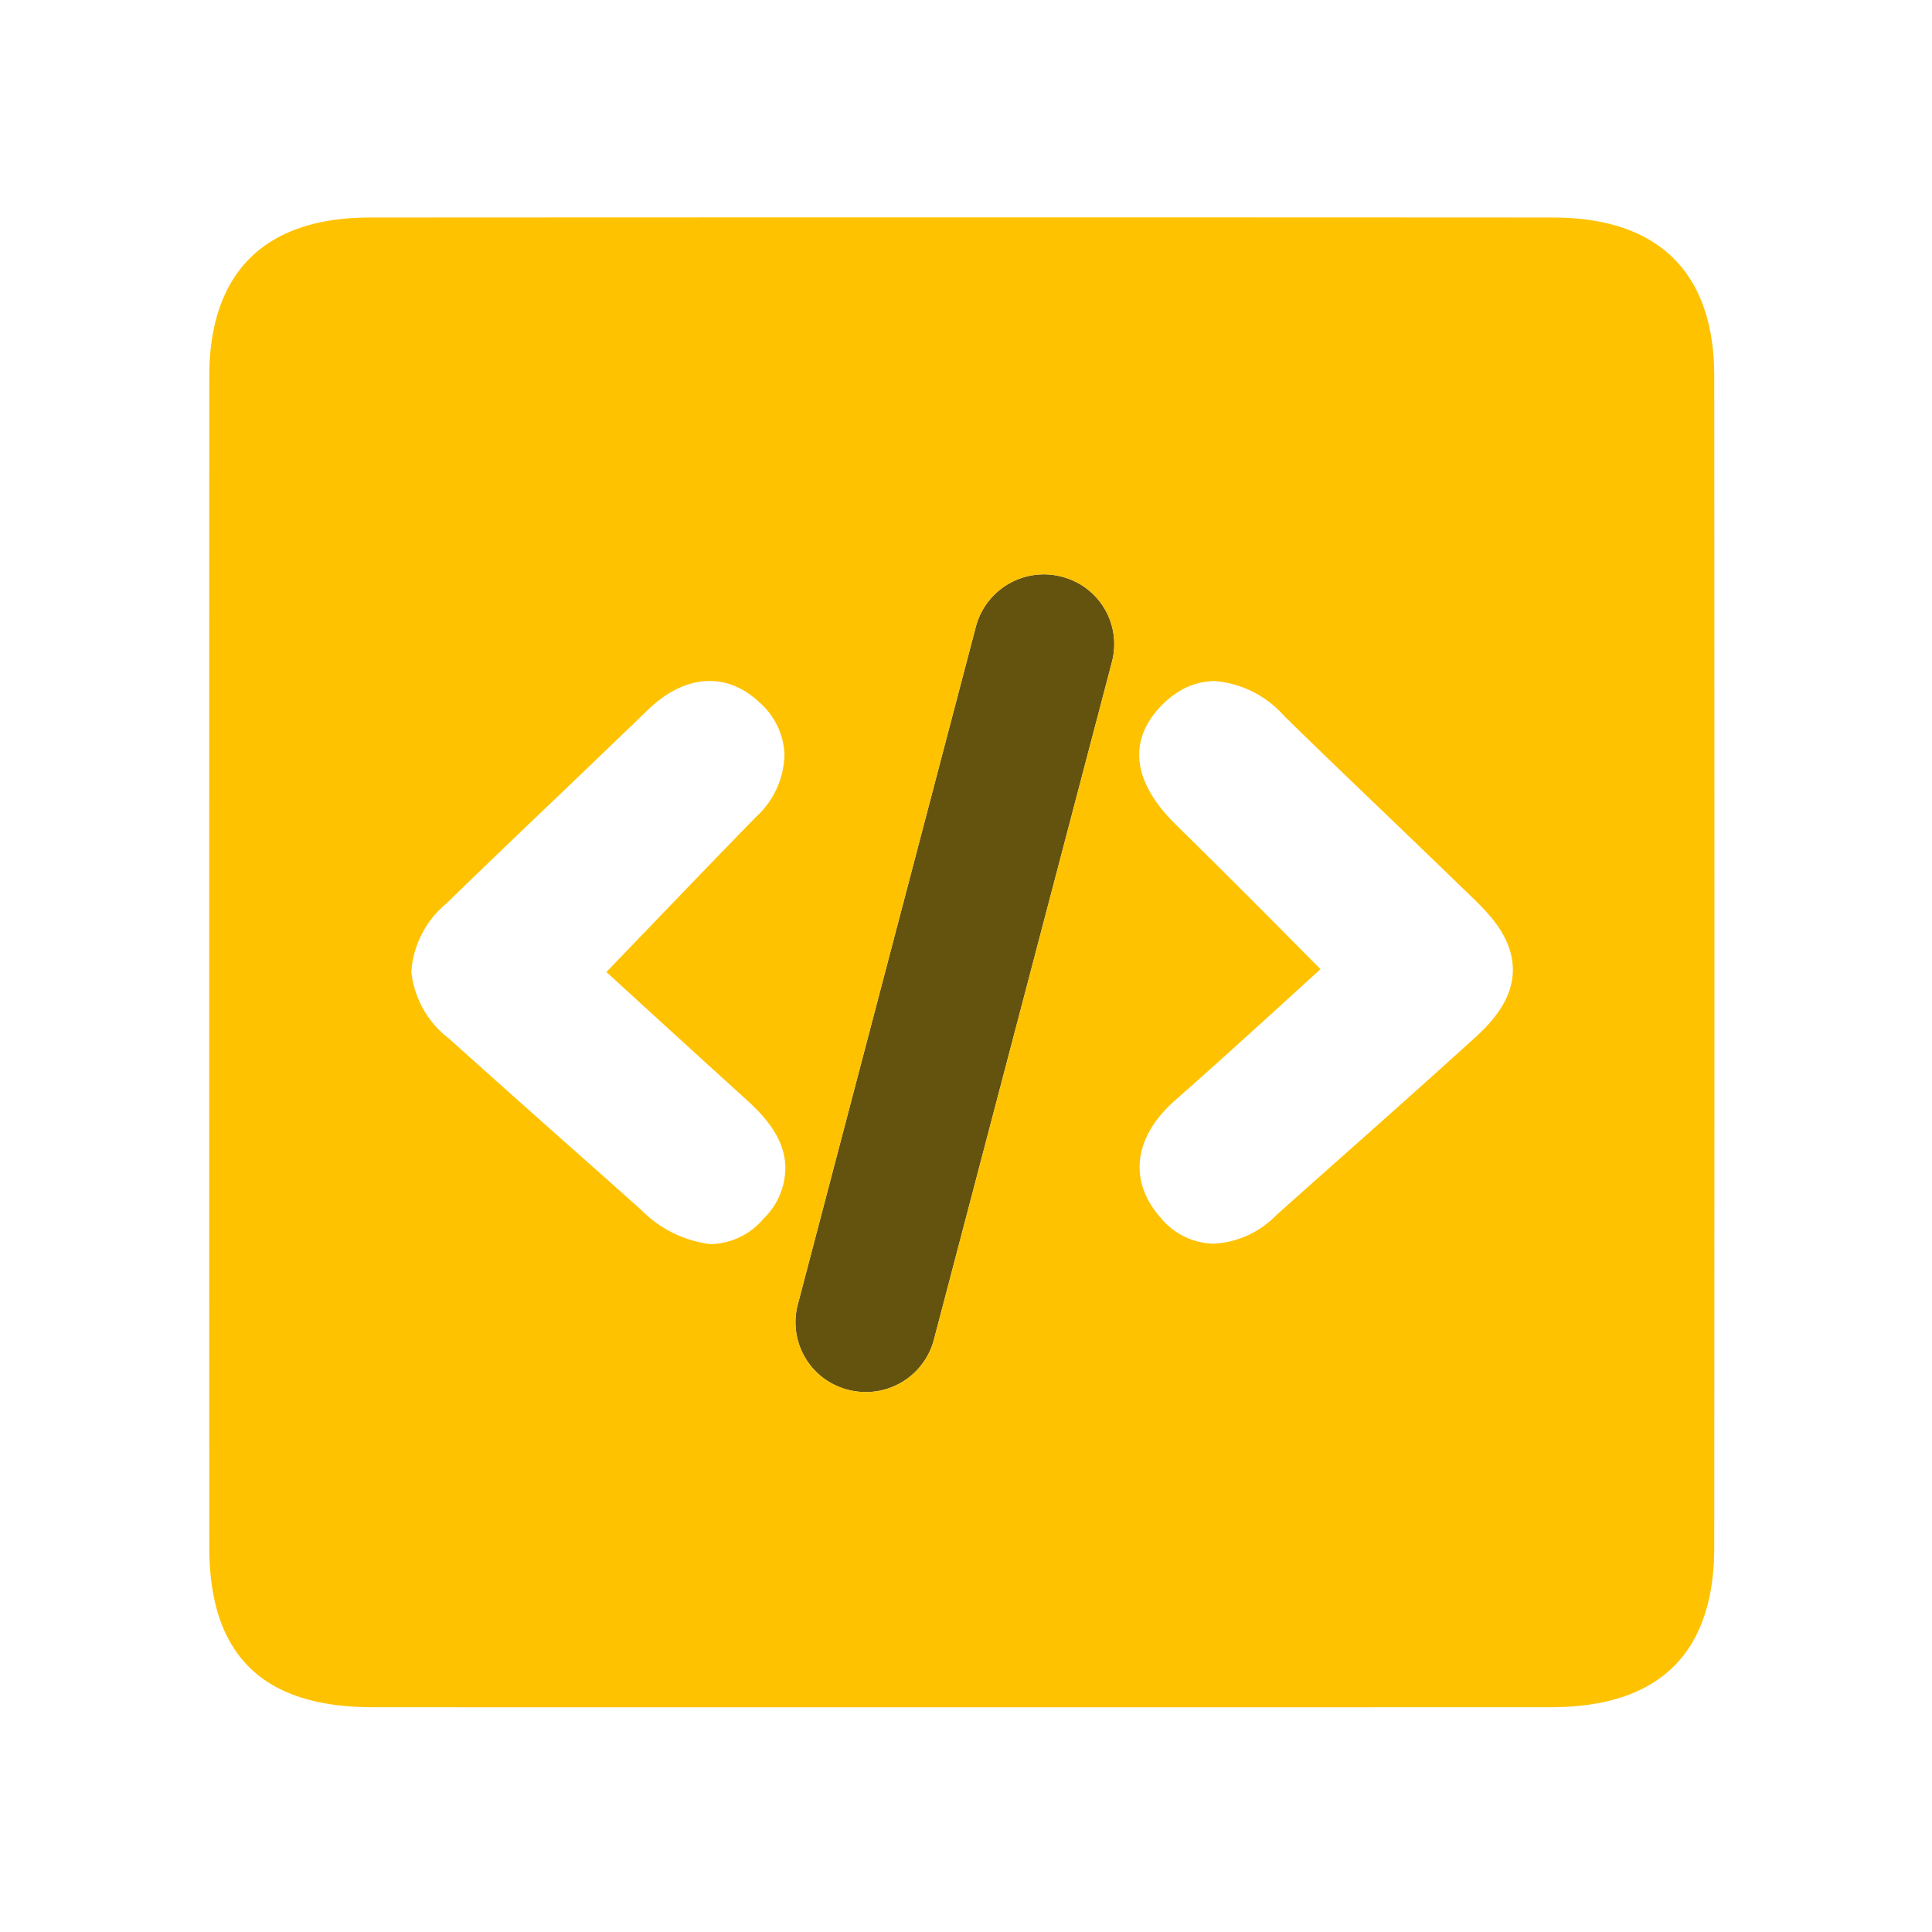
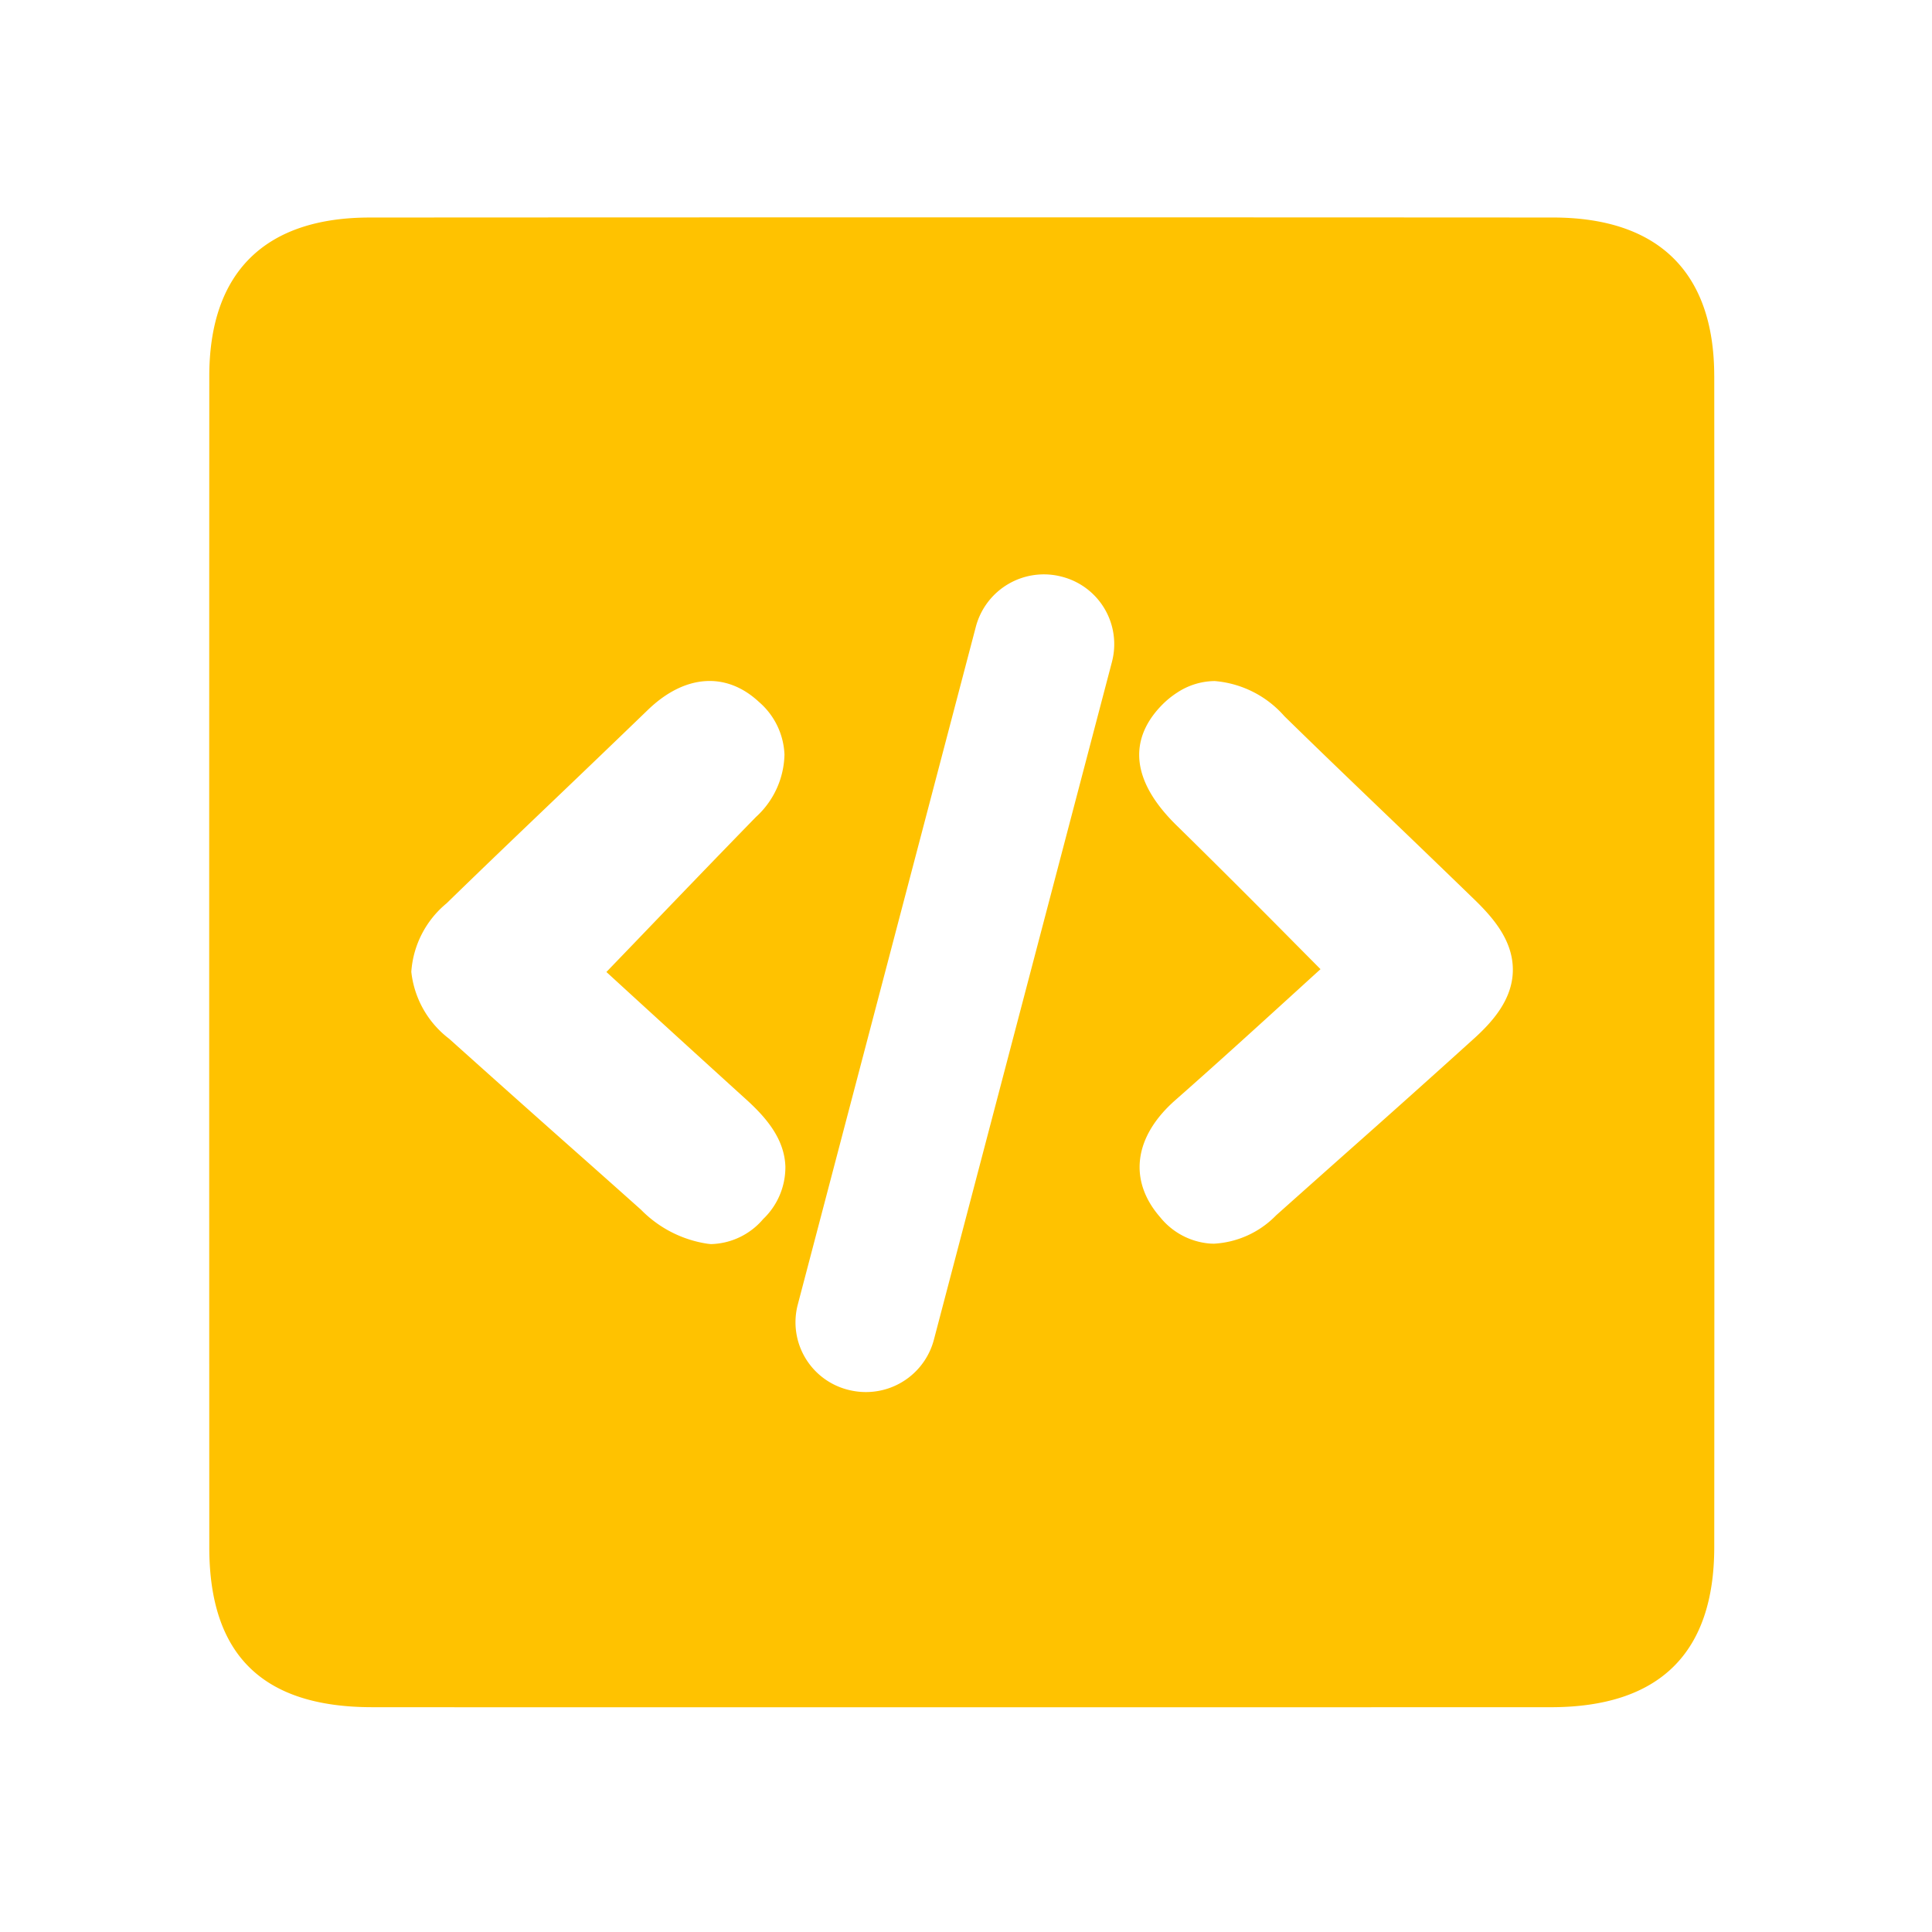
<svg xmlns="http://www.w3.org/2000/svg" class="icon" width="200px" height="200.00px" viewBox="0 0 1024 1024" version="1.1">
-   <path d="M562.705 305.638a37.291 37.291 0 0 0-45.457 26.436L422.81 691.567a36.898 36.898 0 0 0 26.692 45.047 37.675 37.675 0 0 0 9.412 1.195 37.231 37.231 0 0 0 36.045-27.639l94.43-359.492a36.898 36.898 0 0 0-26.684-45.039z" fill="#64530F" />
  <path d="M908.578 199.228c-0.034-54.886-29.594-83.908-85.487-83.942q-313.6-0.171-627.183 0.009c-55.578 0.043-84.966 29.116-84.983 84.07q-0.102 310.391 0 620.774c0.009 56.977 28.245 84.676 86.289 84.71q67.26 0.051 134.519 0.043l89.481-0.009 89.6-0.009 91.529 0.009q109.824 0 219.691-0.026c57.412-0.043 86.528-28.587 86.554-84.855q0.179-310.391 0-620.774zM589.397 350.677L494.959 710.17a37.231 37.231 0 0 1-36.045 27.648 37.675 37.675 0 0 1-9.412-1.203 36.898 36.898 0 0 1-26.692-45.047l94.438-359.492a37.291 37.291 0 0 1 45.457-26.436 36.898 36.898 0 0 1 26.684 45.039zM339.746 641.178q-19.541-17.451-39.168-34.825-31.343-27.81-62.524-55.791a51.567 51.567 0 0 1-20.053-35.499 51.635 51.635 0 0 1 18.705-36.292c18.756-18.278 37.7-36.378 56.644-54.477q25.037-23.902 49.954-47.949c19.541-18.927 41.591-20.506 58.999-4.267a38.827 38.827 0 0 1 13.483 27.827 46.012 46.012 0 0 1-15.13 33.126c-21.444 21.99-42.709 44.134-64.657 66.987l-14.592 15.155 11.46 10.496c14.729 13.474 29.807 27.247 44.971 41.028 5.734 5.205 11.435 10.411 17.195 15.616 10.172 9.19 20.651 20.625 21.231 35.814a37.905 37.905 0 0 1-11.75 27.981 37.487 37.487 0 0 1-27.563 13.286c-0.597 0-1.143-0.119-1.724-0.154a62.293 62.293 0 0 1-35.482-18.065z m441.515-90.726a8251.81 8251.81 0 0 1-66.816 59.802q-19.063 16.939-38.084 33.903a49.732 49.732 0 0 1-32.853 15.019c-0.725 0-1.451-0.017-2.185-0.068a37.7 37.7 0 0 1-26.368-13.909c-17.015-19.482-14.046-42.684 7.953-62.071 21.632-19.046 43.401-38.861 64.444-58.027q6.263-5.717 12.544-11.418l-13.551-13.653a6175.138 6175.138 0 0 0-56.516-56.448c-2.022-1.98-4.028-3.968-6.059-5.948-29.73-29.022-20.821-50.688-8.124-63.744a46.797 46.797 0 0 1 8.363-6.852 36.71 36.71 0 0 1 19.439-6.059h0.427a55.091 55.091 0 0 1 36.864 18.603c17.801 17.434 35.789 34.688 53.769 51.934q23.723 22.733 47.309 45.602c10.052 9.788 20.292 21.897 20.019 37.461-0.273 15.488-11.136 27.307-20.565 35.874z" fill="#FFC200" />
</svg>